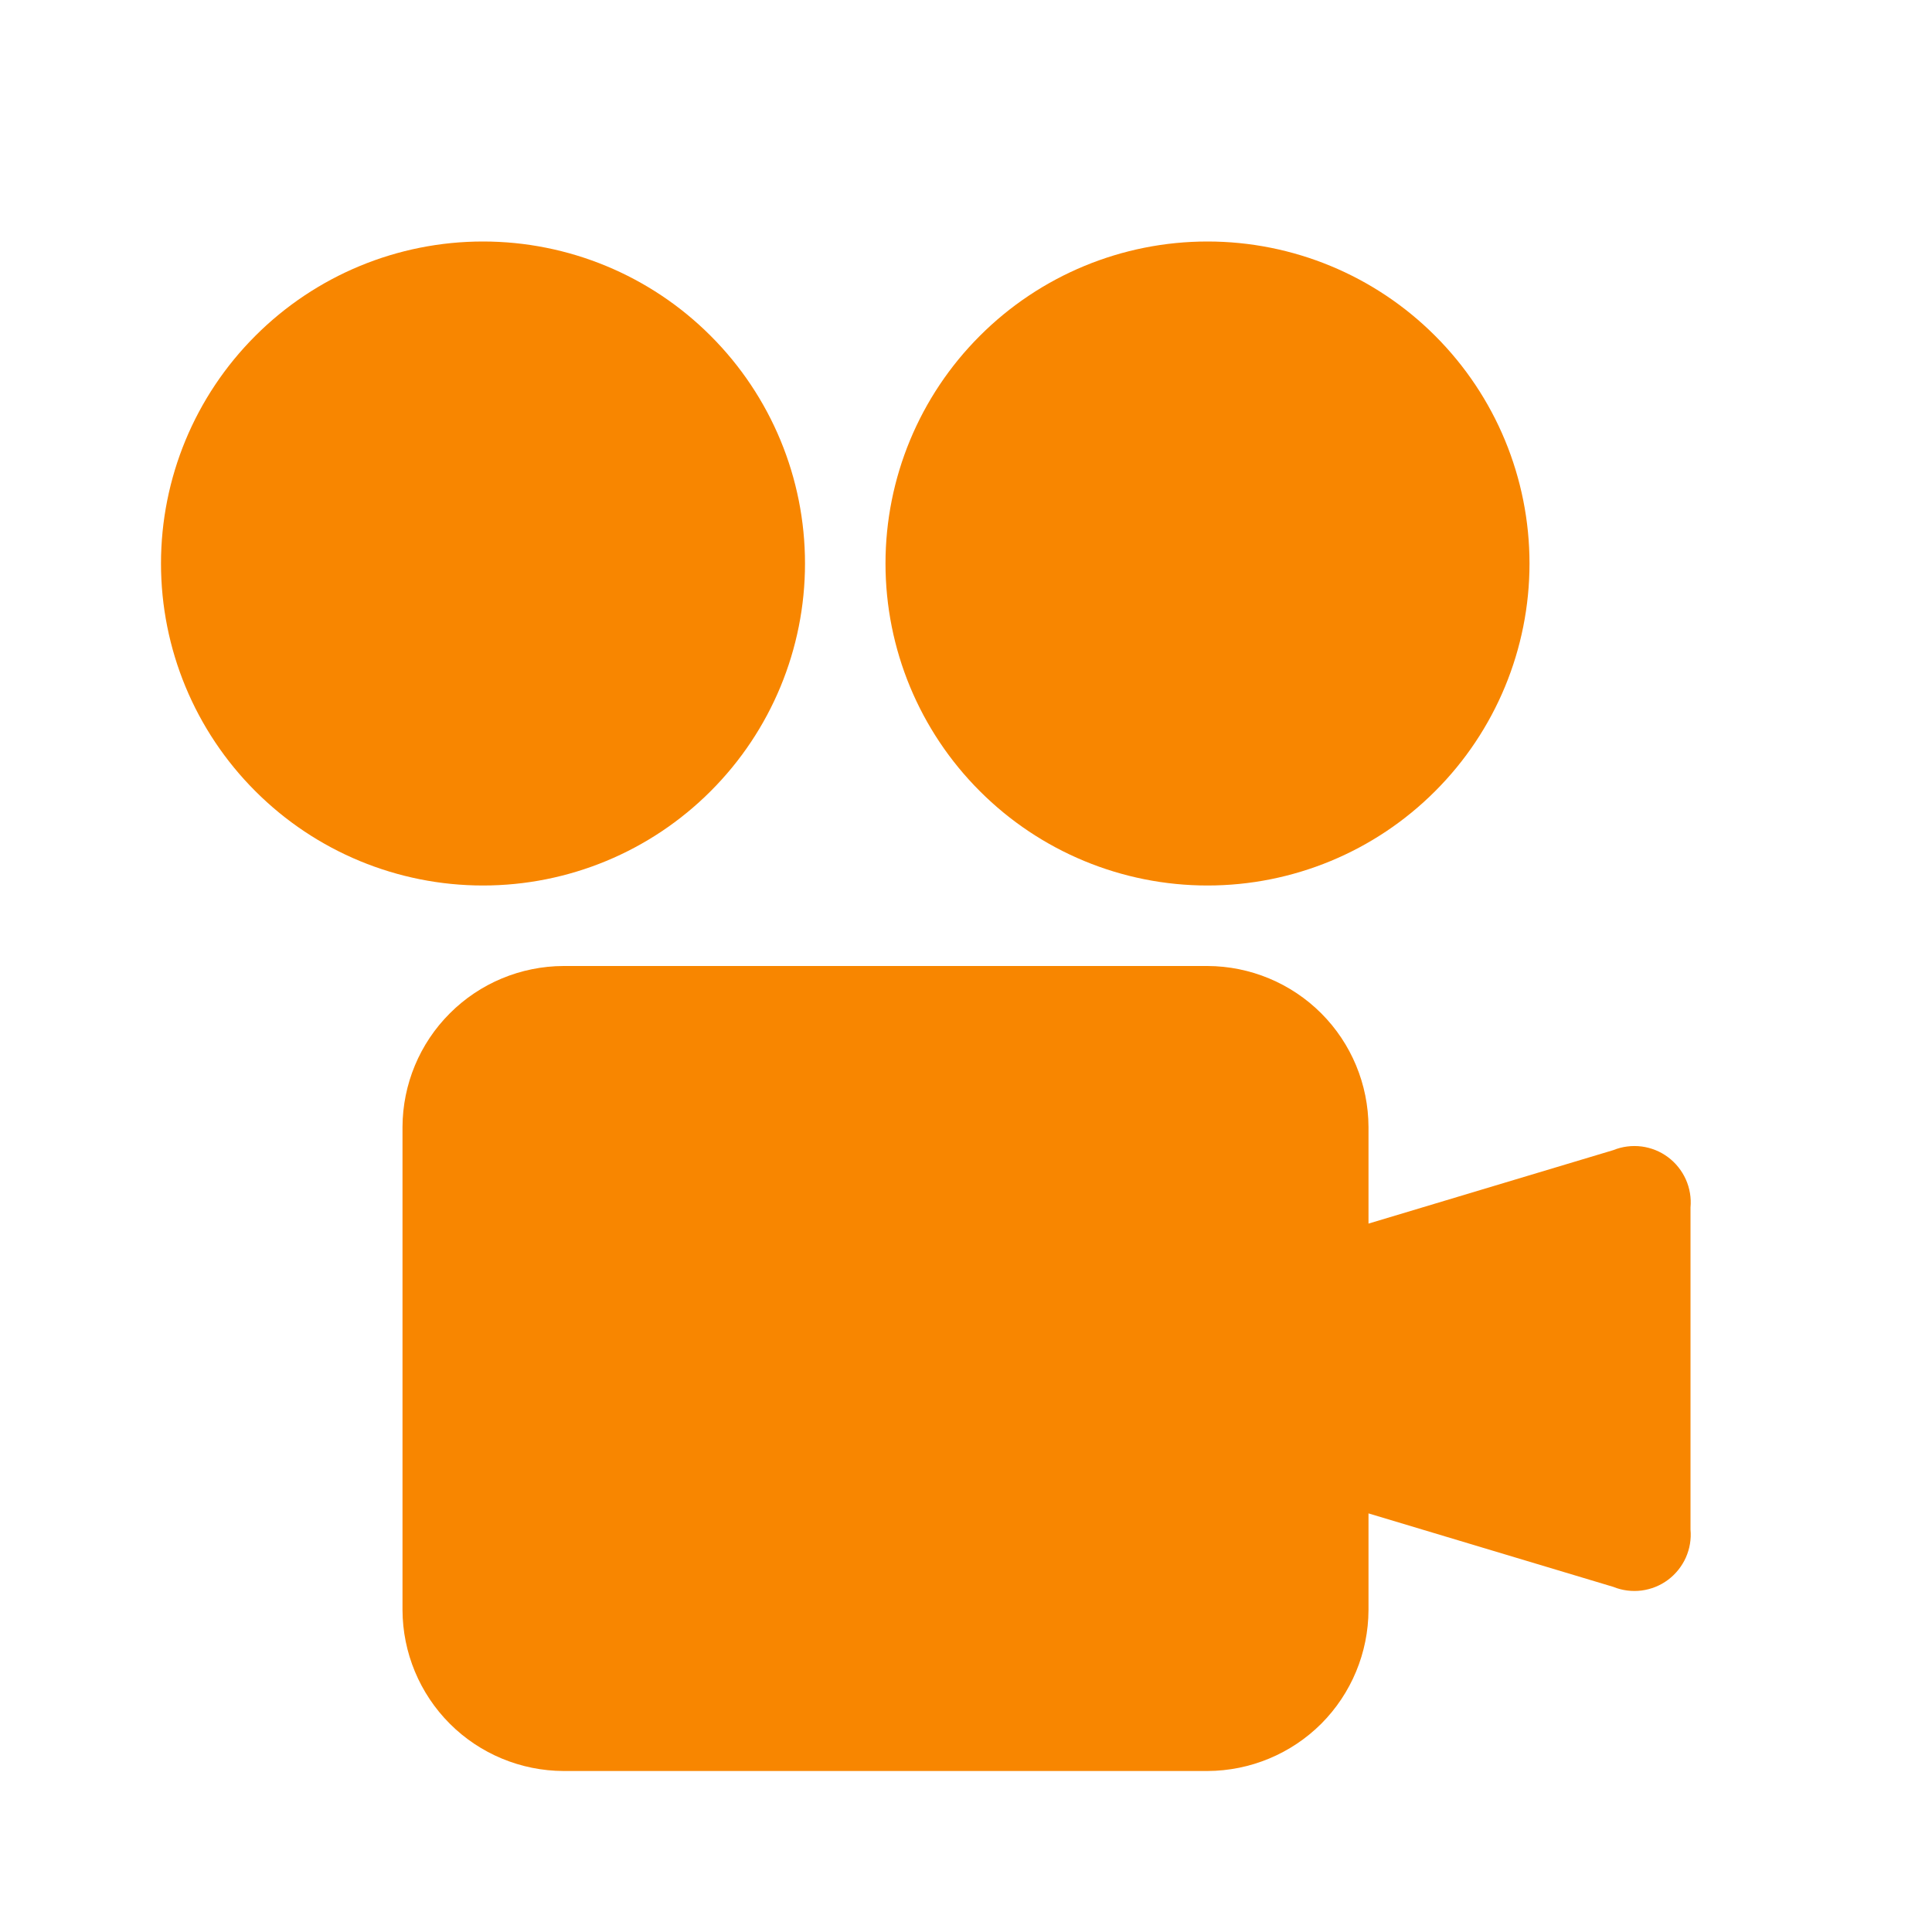
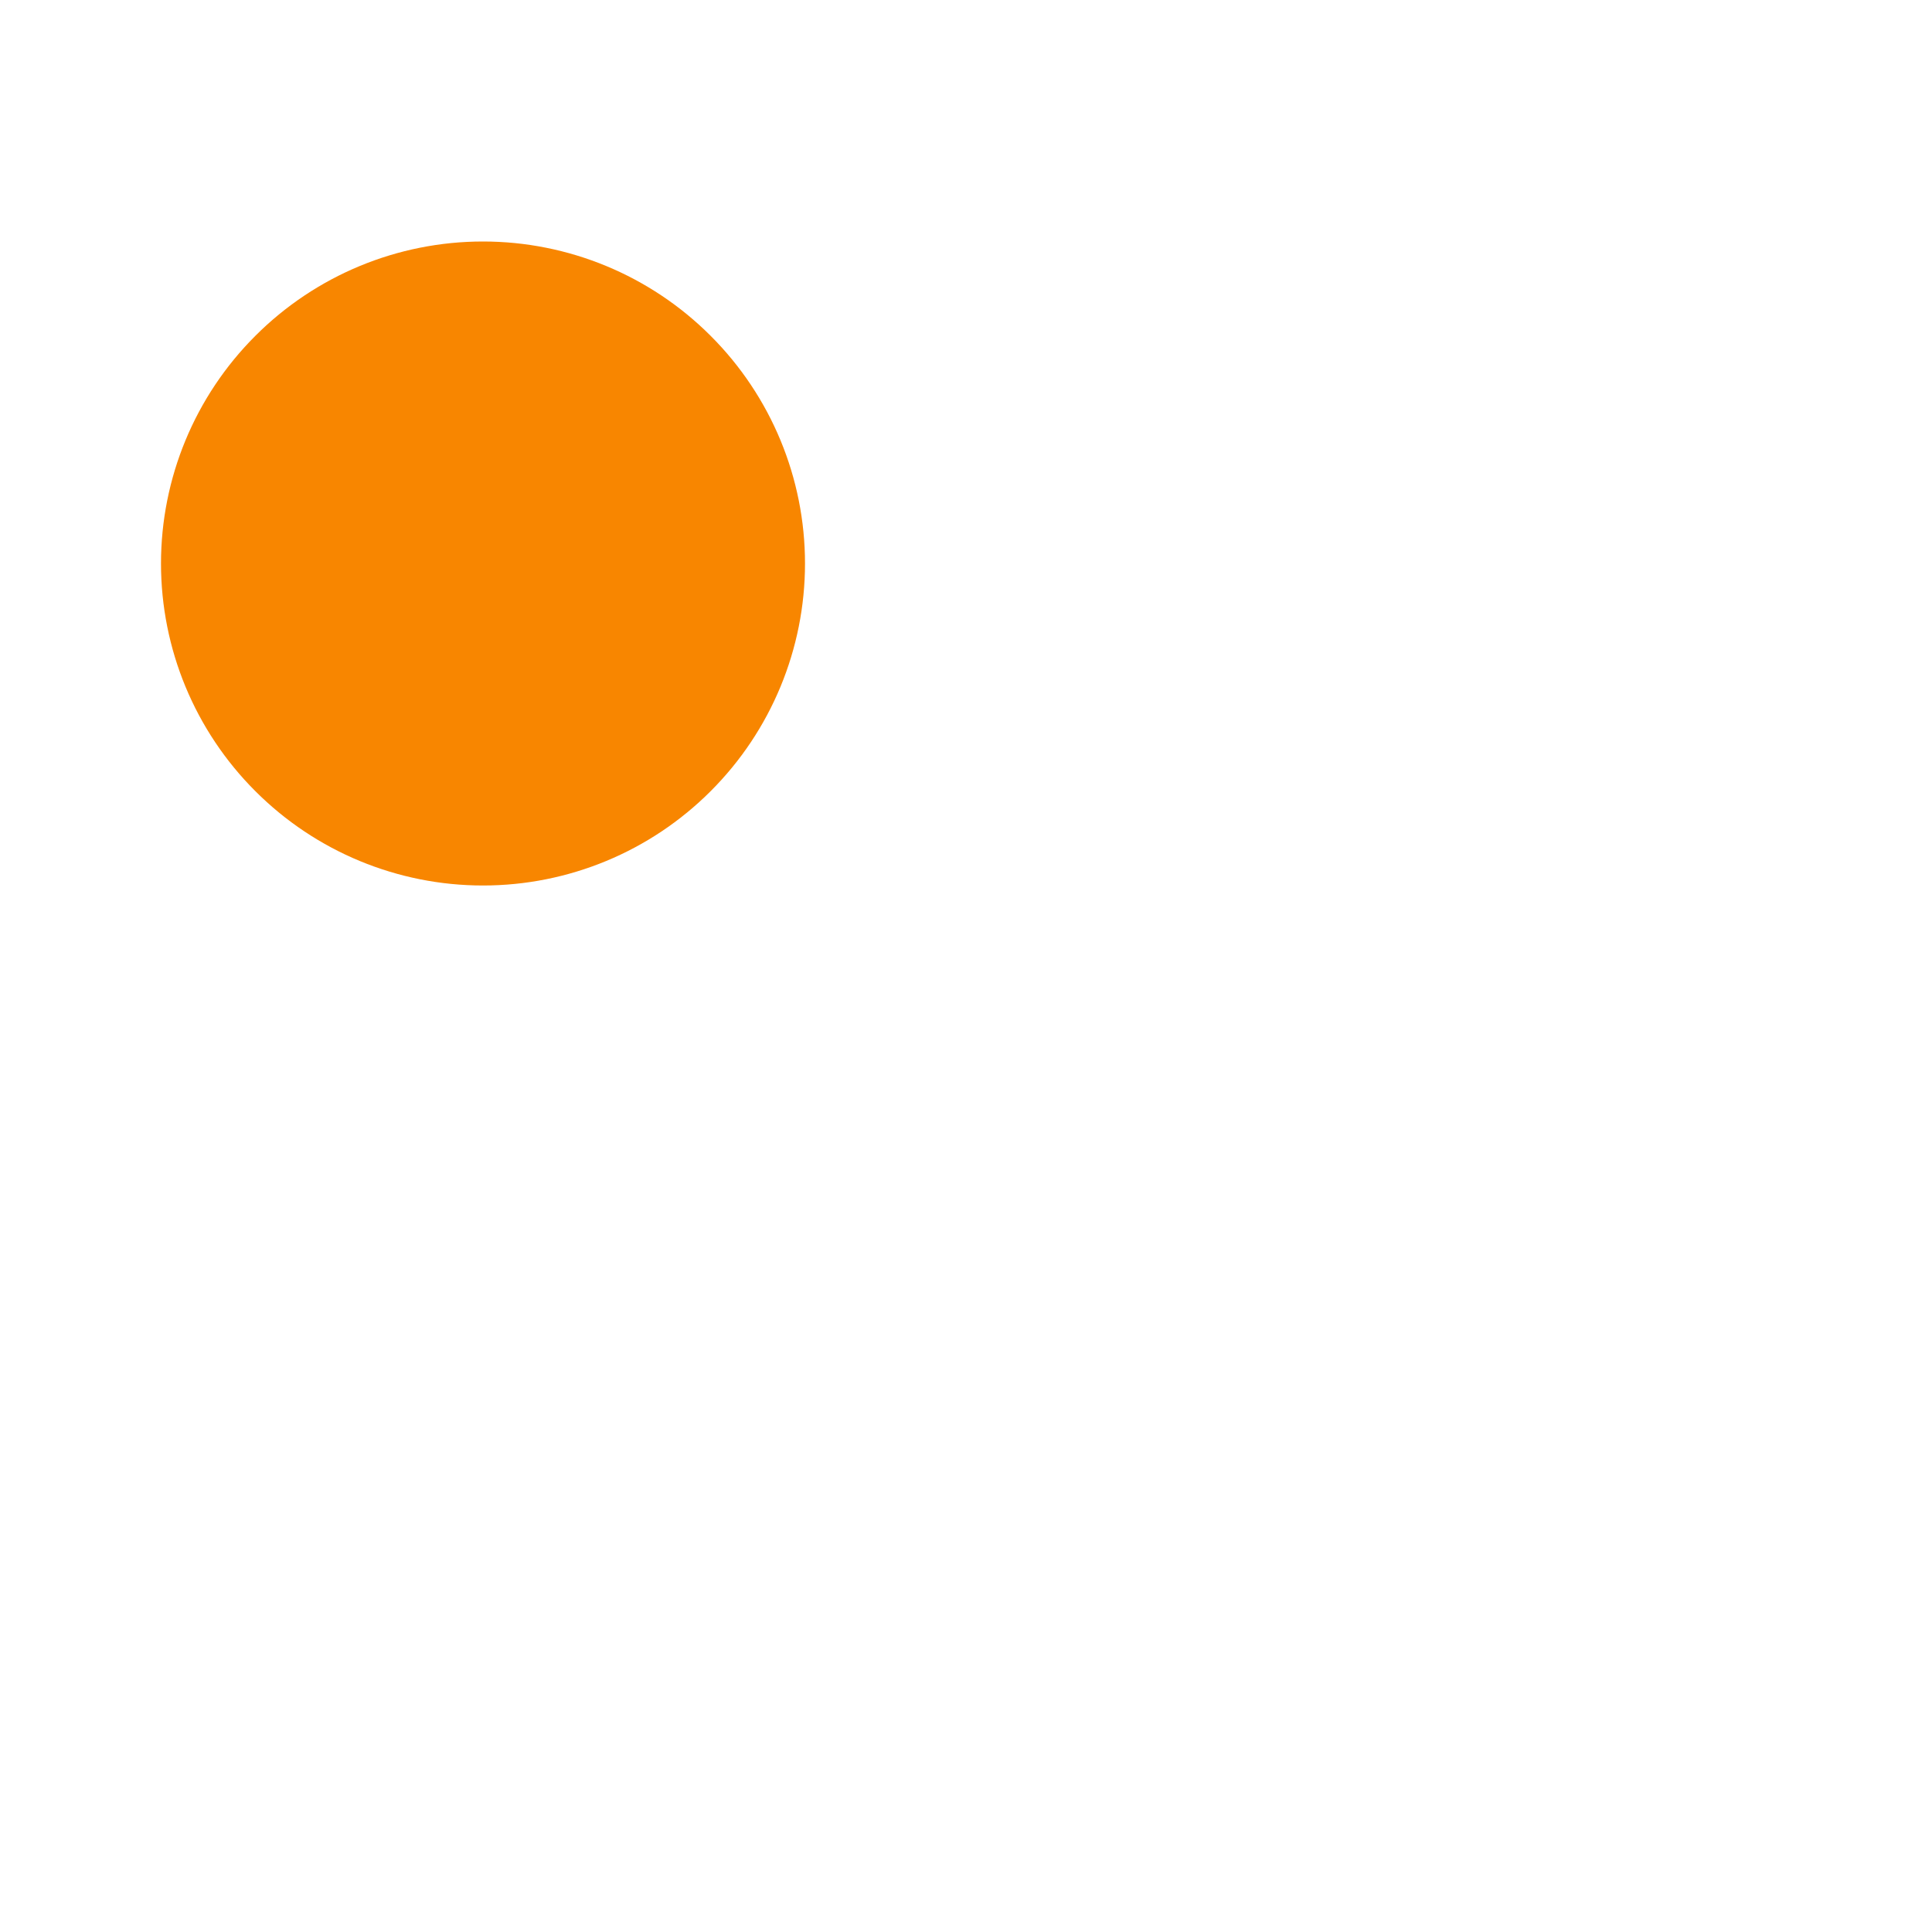
<svg xmlns="http://www.w3.org/2000/svg" width="24" height="24" viewBox="0 0 24 24" fill="none">
  <g id="Movies-Projector--Streamline-Nova 1">
-     <path id="Vector" d="M20.042 14.287L17 15.2V14C16.998 13.47 16.787 12.962 16.413 12.588C16.038 12.213 15.53 12.002 15 12H7C6.47 12.002 5.962 12.213 5.588 12.588C5.213 12.962 5.002 13.47 5 14V20C5.002 20.53 5.213 21.038 5.588 21.413C5.962 21.787 6.47 21.998 7 22H15C15.53 21.998 16.038 21.787 16.413 21.413C16.787 21.038 16.998 20.53 17 20V18.8L20.042 19.713C20.153 19.758 20.274 19.773 20.393 19.758C20.512 19.742 20.625 19.697 20.721 19.625C20.817 19.553 20.893 19.458 20.942 19.349C20.991 19.239 21.011 19.119 21 19V15C21.011 14.881 20.991 14.761 20.942 14.651C20.893 14.542 20.817 14.447 20.721 14.375C20.625 14.303 20.512 14.258 20.393 14.242C20.274 14.227 20.153 14.242 20.042 14.287Z" fill="#F88600" />
    <path id="Vector_2" d="M2 7C2 8.061 2.421 9.078 3.172 9.828C3.922 10.579 4.939 11 6 11C7.061 11 8.078 10.579 8.828 9.828C9.579 9.078 10 8.061 10 7C10 5.939 9.579 4.922 8.828 4.172C8.078 3.421 7.061 3 6 3C4.939 3 3.922 3.421 3.172 4.172C2.421 4.922 2 5.939 2 7Z" fill="#F88600" />
-     <path id="Vector_3" d="M11 7C11 8.061 11.421 9.078 12.172 9.828C12.922 10.579 13.939 11 15 11C16.061 11 17.078 10.579 17.828 9.828C18.579 9.078 19 8.061 19 7C19 5.939 18.579 4.922 17.828 4.172C17.078 3.421 16.061 3 15 3C13.939 3 12.922 3.421 12.172 4.172C11.421 4.922 11 5.939 11 7Z" fill="#F88600" />
  </g>
</svg>